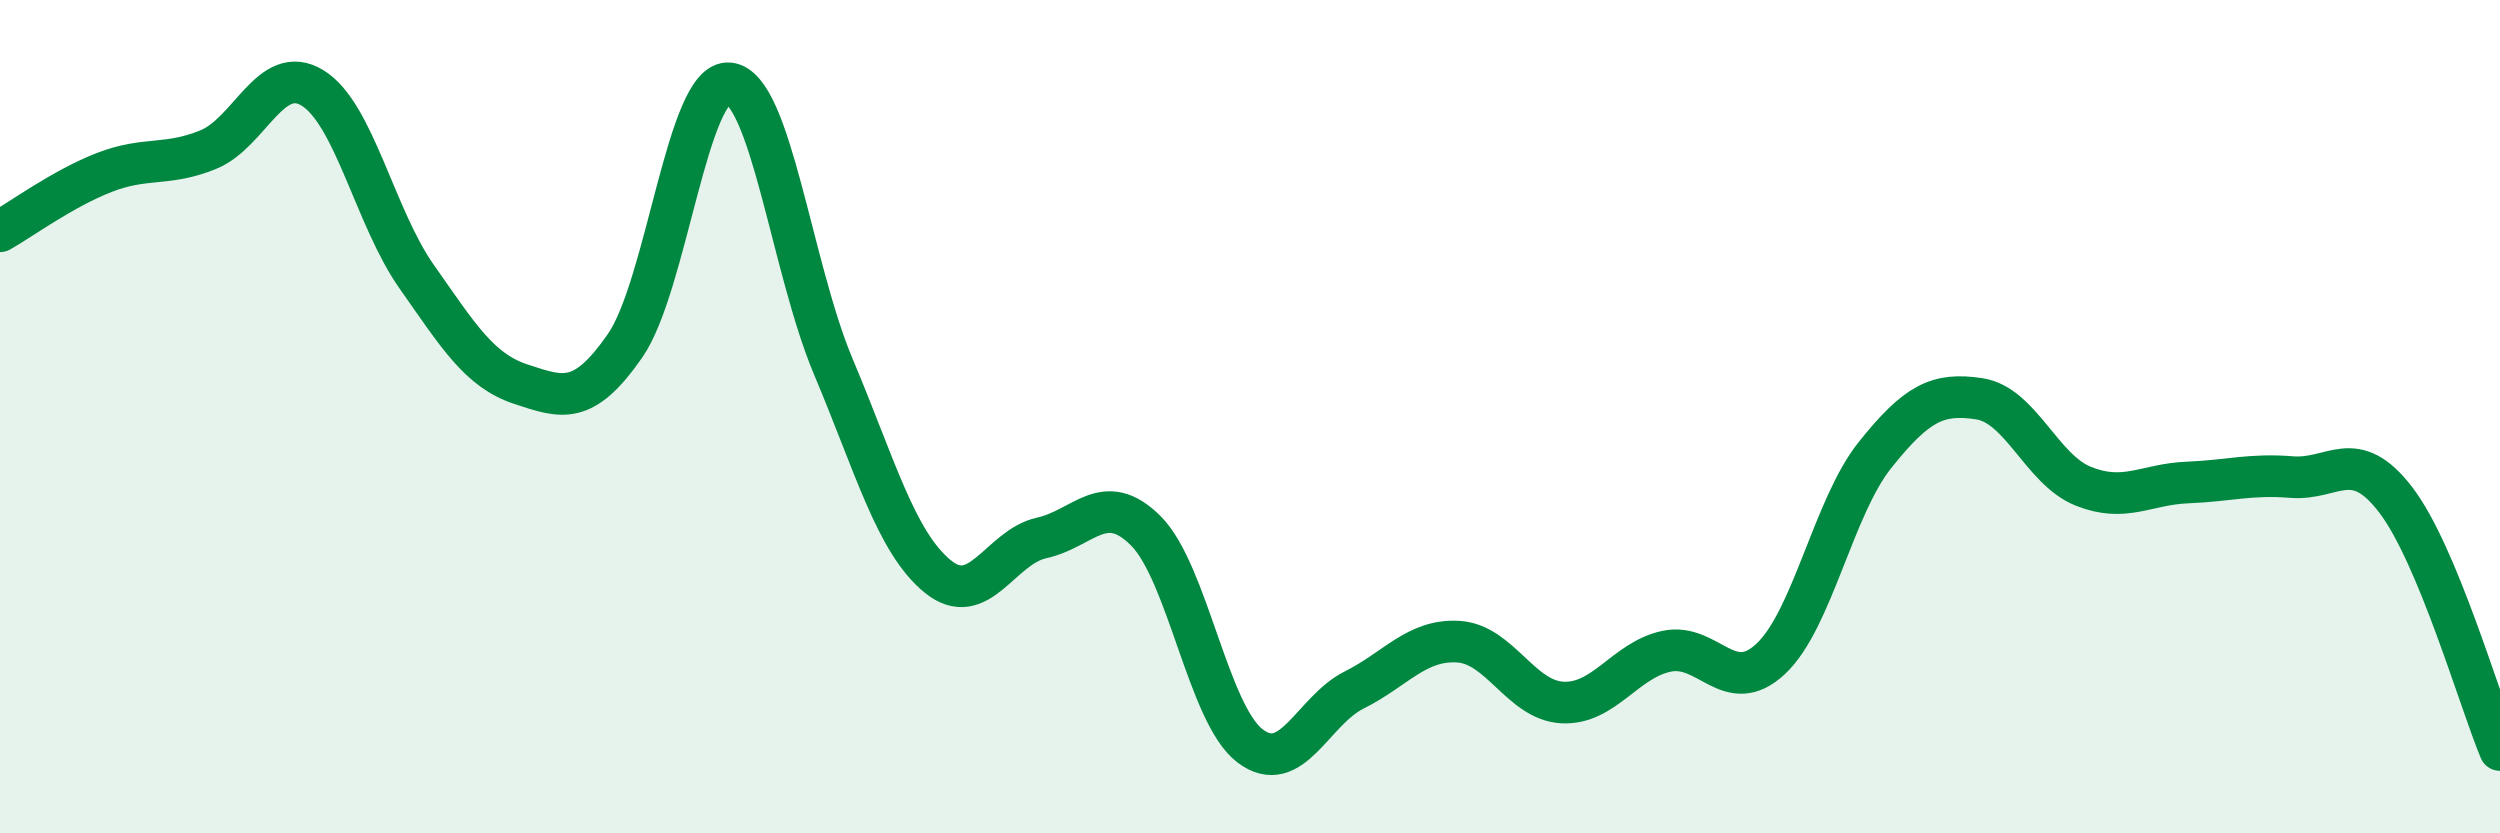
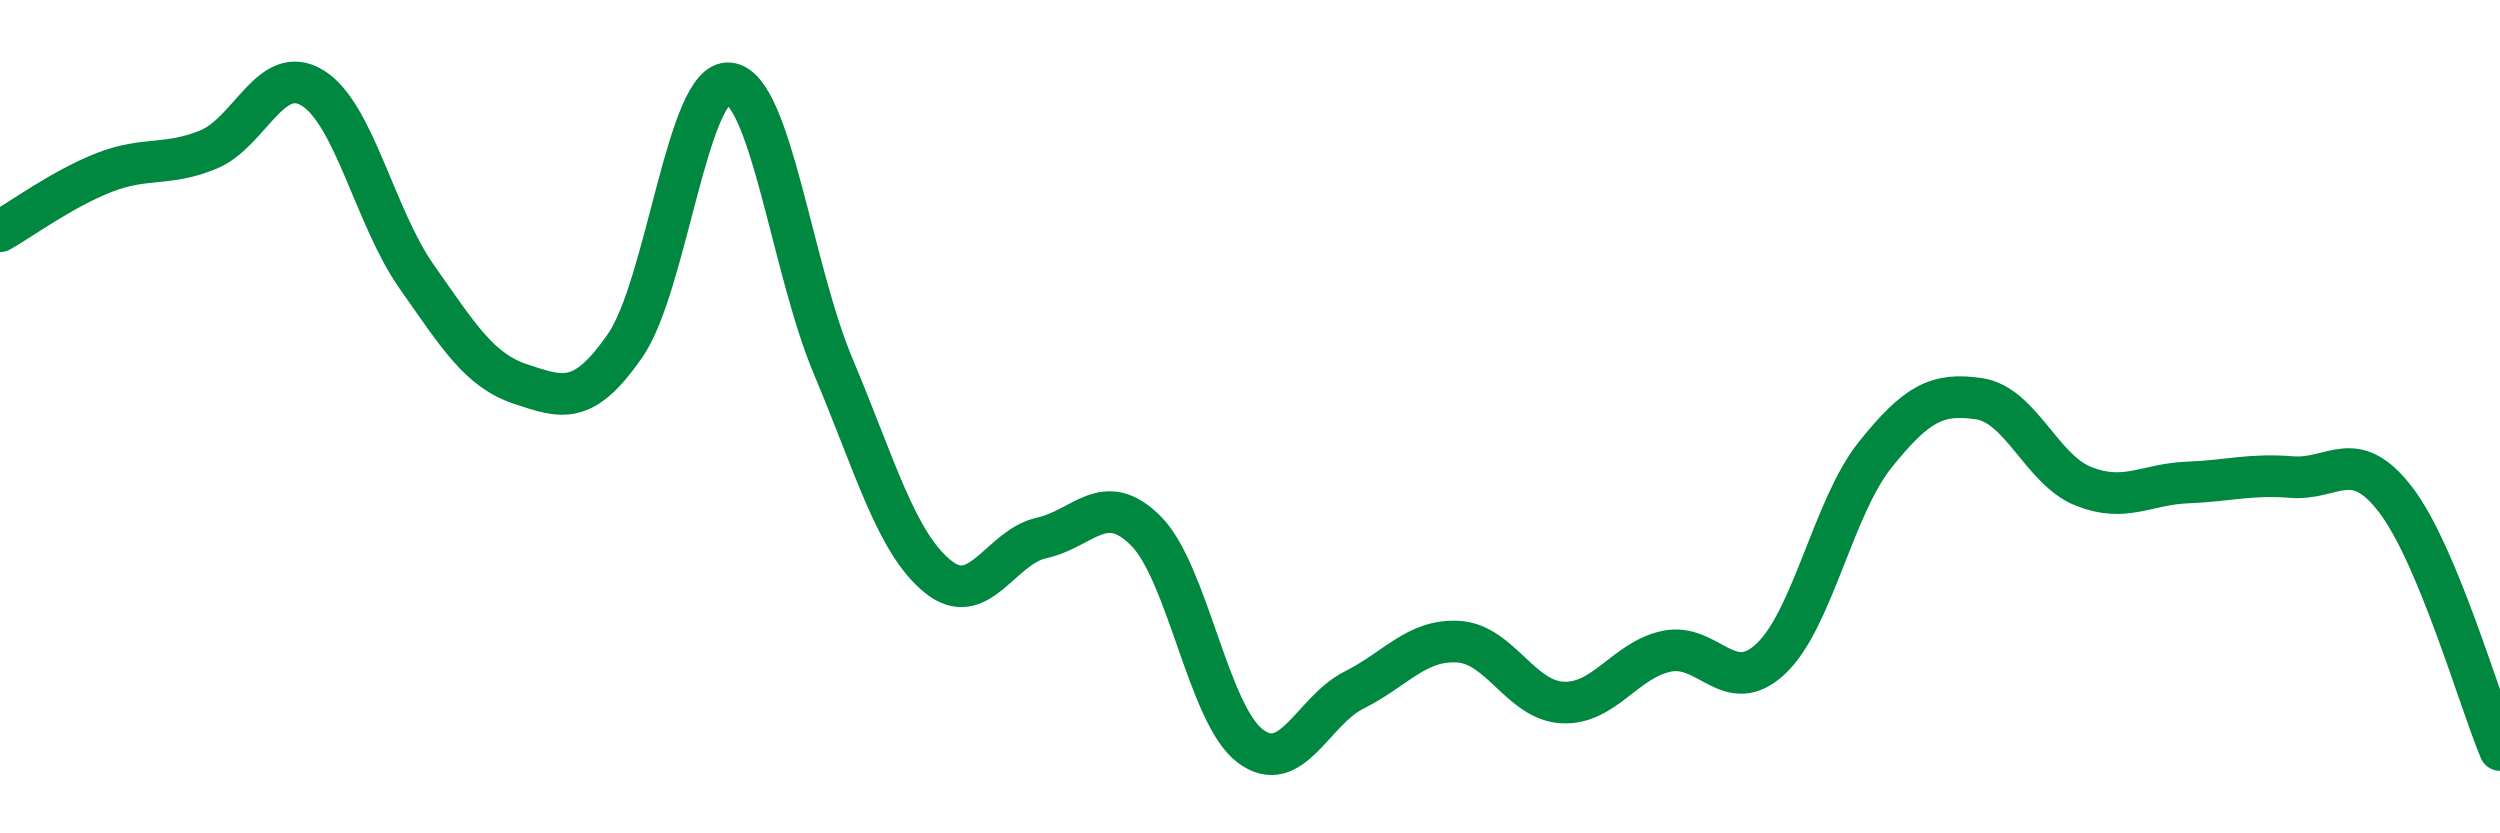
<svg xmlns="http://www.w3.org/2000/svg" width="60" height="20" viewBox="0 0 60 20">
-   <path d="M 0,5.55 C 0.5,5.27 1.5,4.53 2.5,4.14 C 3.5,3.75 4,4 5,3.59 C 6,3.18 6.5,1.5 7.5,2.11 C 8.5,2.72 9,5.22 10,6.64 C 11,8.06 11.5,8.89 12.5,9.22 C 13.5,9.55 14,9.74 15,8.3 C 16,6.86 16.5,1.9 17.5,2 C 18.5,2.1 19,6.43 20,8.8 C 21,11.17 21.5,13.01 22.5,13.83 C 23.5,14.65 24,13.13 25,12.91 C 26,12.69 26.5,11.74 27.5,12.74 C 28.5,13.74 29,17.14 30,17.9 C 31,18.66 31.5,17.06 32.5,16.56 C 33.5,16.06 34,15.34 35,15.4 C 36,15.46 36.5,16.81 37.5,16.86 C 38.5,16.91 39,15.84 40,15.63 C 41,15.42 41.5,16.75 42.5,15.81 C 43.5,14.87 44,12.17 45,10.92 C 46,9.67 46.5,9.42 47.5,9.57 C 48.5,9.72 49,11.27 50,11.67 C 51,12.07 51.5,11.62 52.5,11.58 C 53.5,11.54 54,11.37 55,11.45 C 56,11.53 56.5,10.69 57.5,12 C 58.5,13.31 59.5,16.8 60,18L60 20L0 20Z" fill="#008740" opacity="0.1" stroke-linecap="round" stroke-linejoin="round" />
  <path d="M 0,5.55 C 0.5,5.27 1.5,4.53 2.5,4.14 C 3.5,3.75 4,4 5,3.59 C 6,3.18 6.5,1.5 7.5,2.11 C 8.5,2.72 9,5.22 10,6.64 C 11,8.06 11.5,8.89 12.5,9.22 C 13.5,9.55 14,9.74 15,8.3 C 16,6.86 16.5,1.9 17.5,2 C 18.5,2.1 19,6.43 20,8.8 C 21,11.17 21.5,13.01 22.5,13.83 C 23.5,14.65 24,13.13 25,12.91 C 26,12.69 26.5,11.74 27.5,12.74 C 28.5,13.74 29,17.14 30,17.9 C 31,18.66 31.5,17.06 32.5,16.56 C 33.5,16.06 34,15.34 35,15.4 C 36,15.46 36.5,16.81 37.5,16.86 C 38.5,16.91 39,15.84 40,15.63 C 41,15.42 41.5,16.75 42.5,15.81 C 43.5,14.87 44,12.17 45,10.92 C 46,9.67 46.5,9.42 47.5,9.57 C 48.5,9.72 49,11.27 50,11.67 C 51,12.07 51.5,11.62 52.5,11.58 C 53.5,11.54 54,11.37 55,11.45 C 56,11.53 56.5,10.69 57.5,12 C 58.5,13.31 59.5,16.8 60,18" stroke="#008740" stroke-width="1" fill="none" stroke-linecap="round" stroke-linejoin="round" />
</svg>